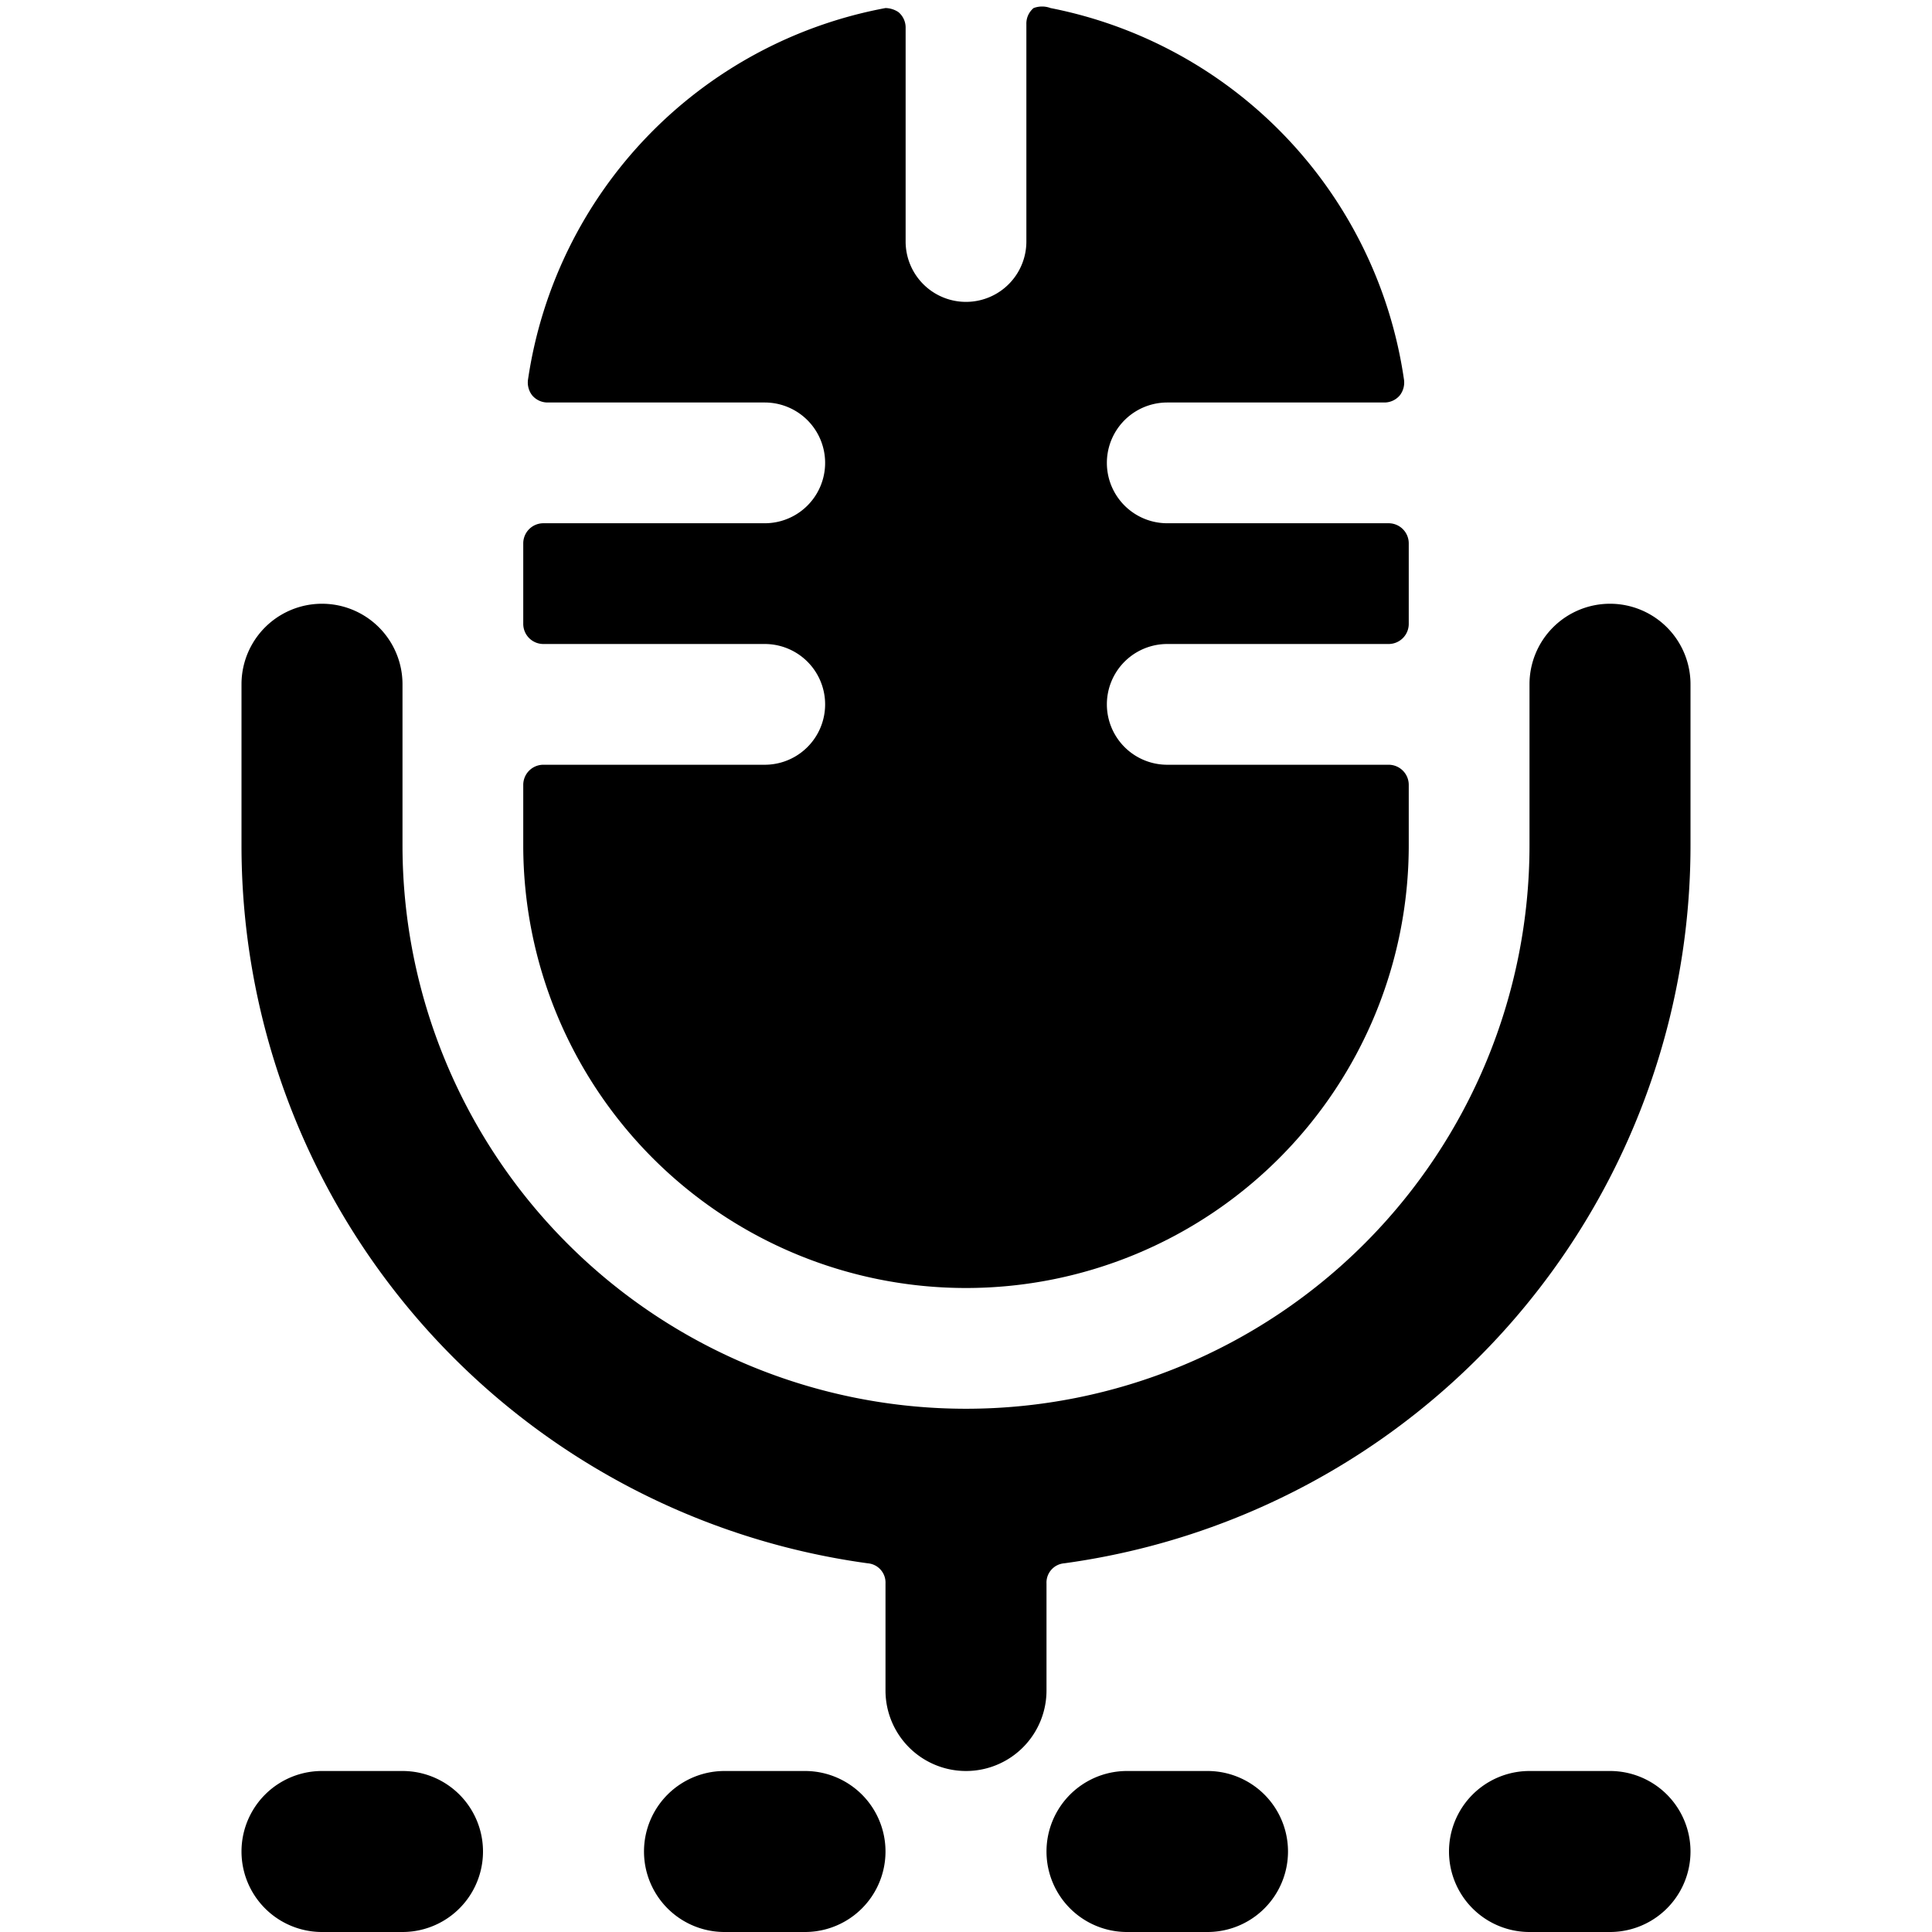
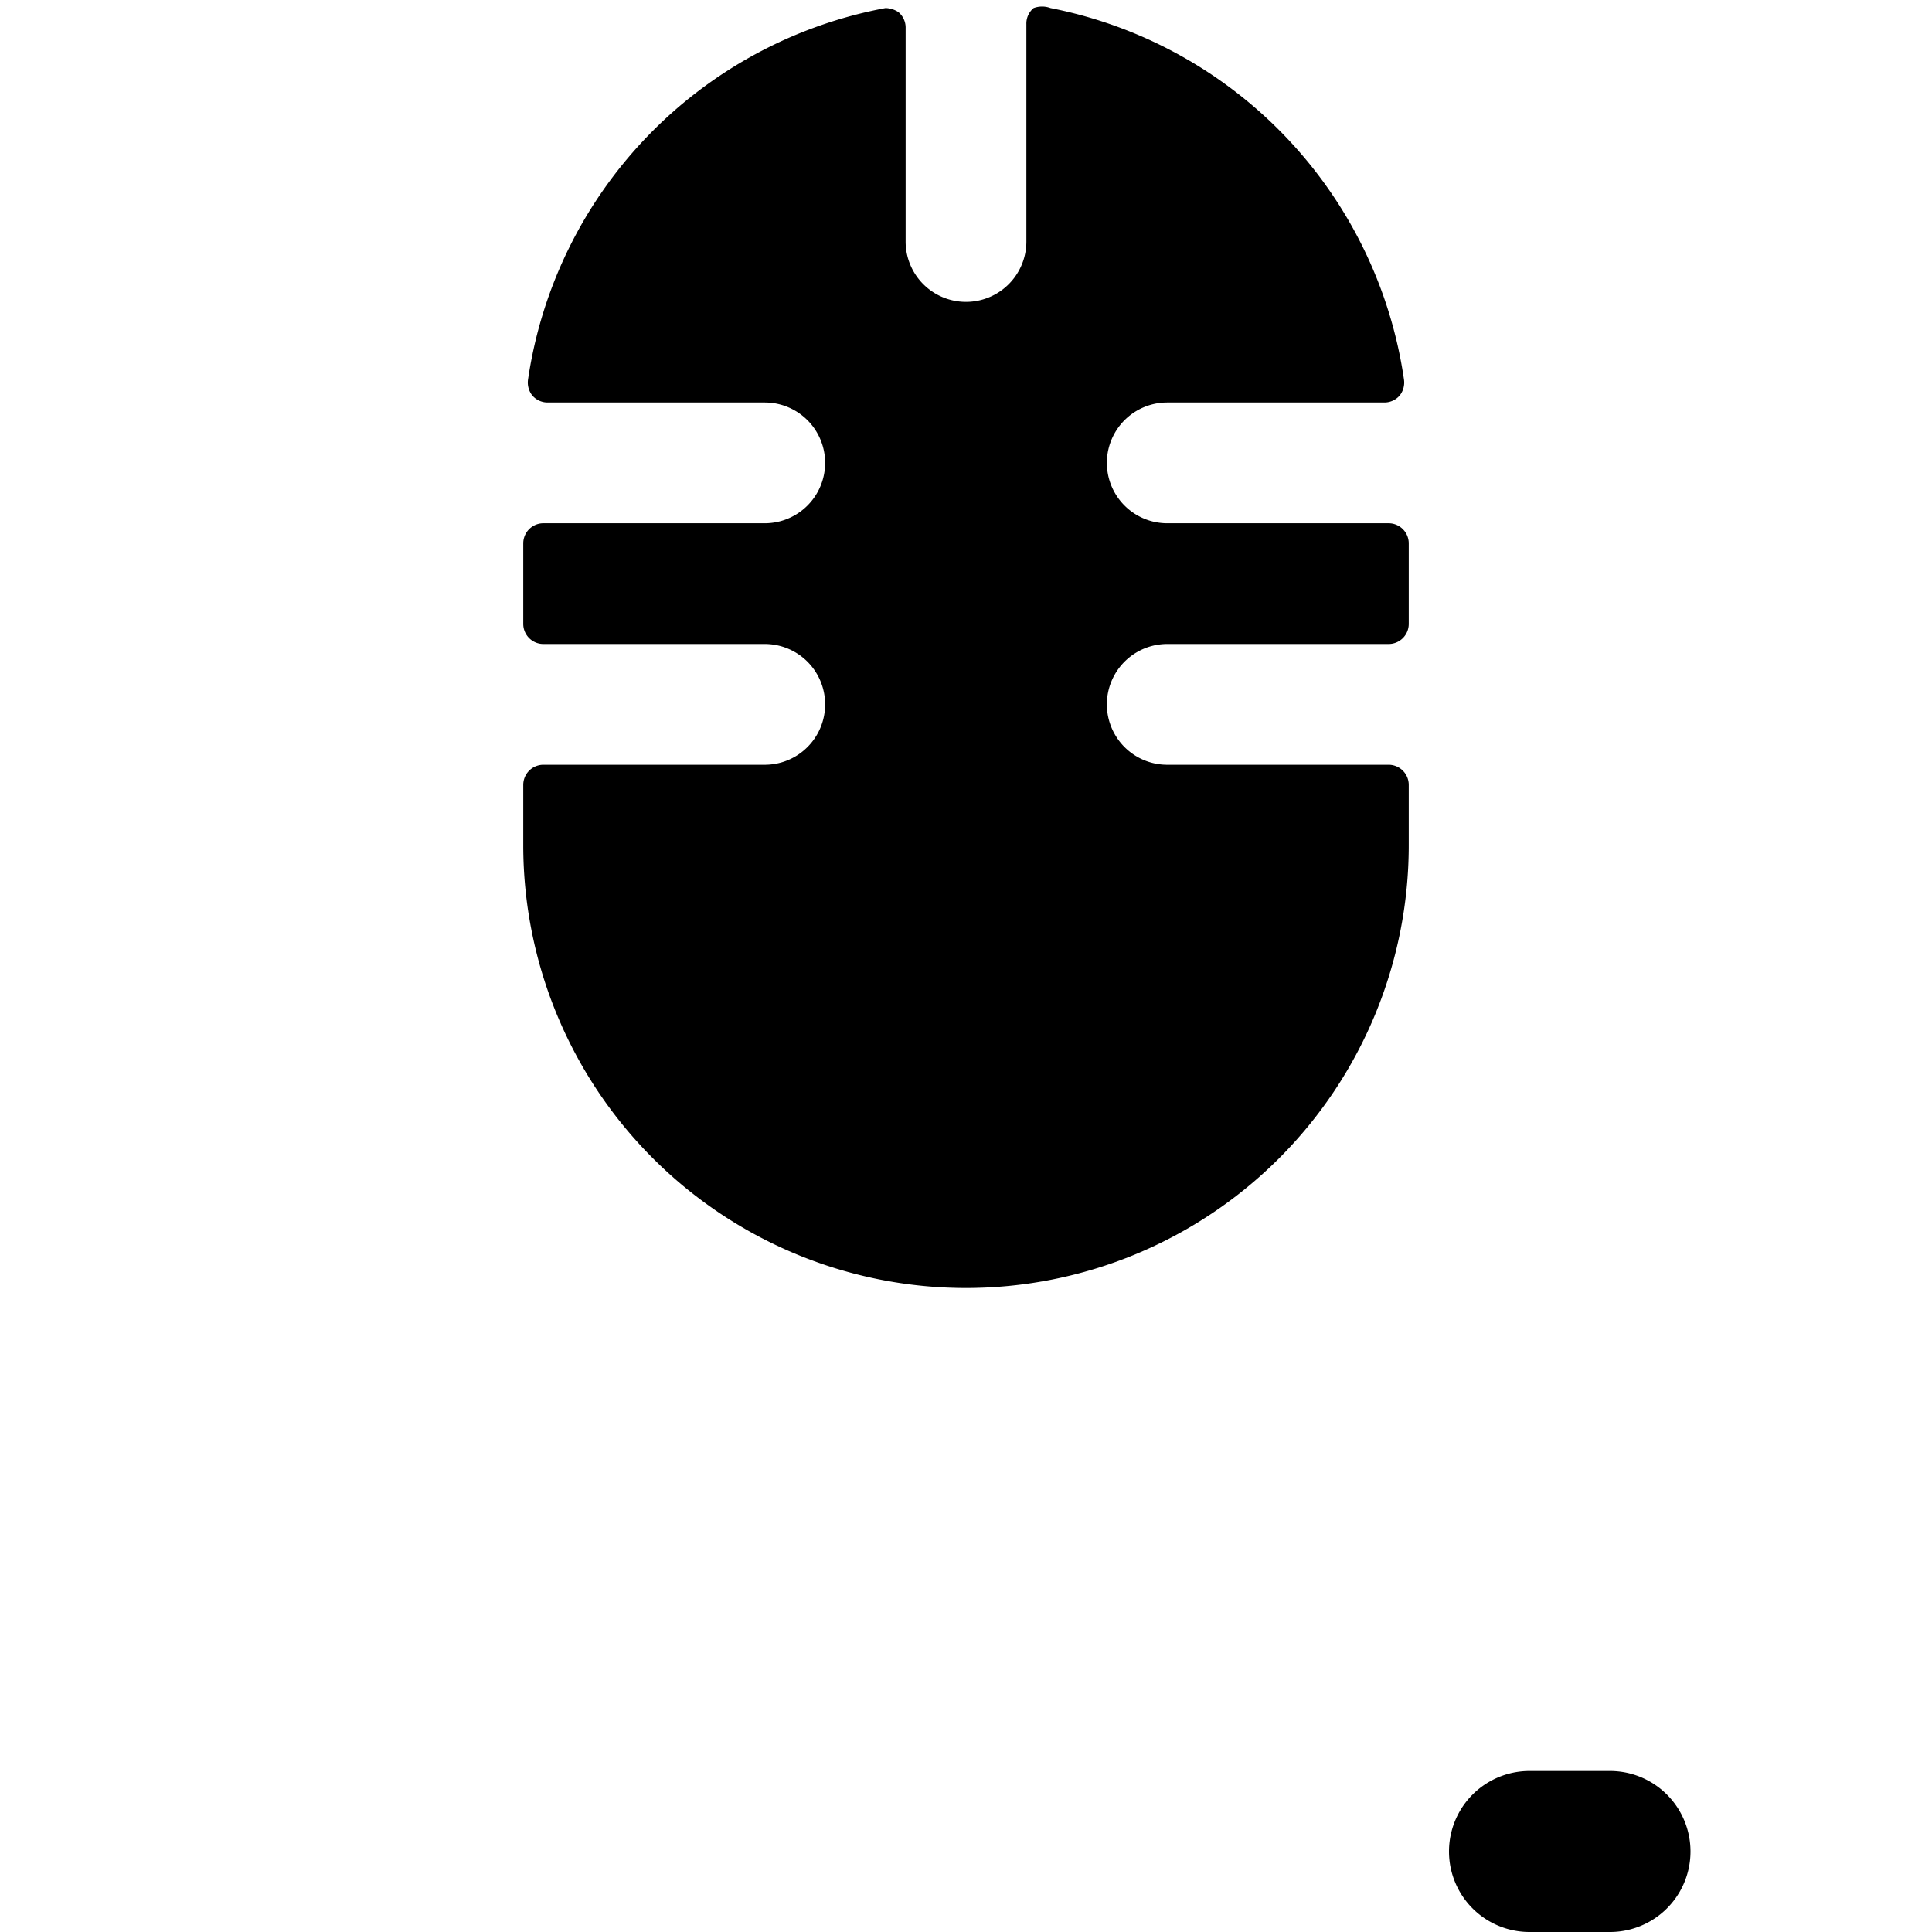
<svg xmlns="http://www.w3.org/2000/svg" viewBox="0 0 24 24">
  <g>
-     <path d="M5 22H4a1 1 0 0 0 0 2h1a1 1 0 0 0 0 -2Z" fill="#000000" stroke-width="1" />
-     <path d="M10 22H9a1 1 0 0 0 0 2h1a1 1 0 0 0 0 -2Z" fill="#000000" stroke-width="1" />
-     <path d="M15 22h-1a1 1 0 0 0 0 2h1a1 1 0 0 0 0 -2Z" fill="#000000" stroke-width="1" />
    <path d="M20 22h-1a1 1 0 0 0 0 2h1a1 1 0 0 0 0 -2Z" fill="#000000" stroke-width="1" />
    <path d="M9.5 8a0.75 0.75 0 0 1 0 1.5H6.75a0.25 0.25 0 0 0 -0.25 0.25v0.75a5.5 5.5 0 0 0 11 0v-0.75a0.25 0.25 0 0 0 -0.25 -0.25H14.5a0.75 0.75 0 0 1 0 -1.5h2.75a0.25 0.25 0 0 0 0.25 -0.25v-1a0.25 0.25 0 0 0 -0.25 -0.25H14.5a0.75 0.75 0 0 1 0 -1.5h2.7a0.25 0.25 0 0 0 0.19 -0.09 0.26 0.26 0 0 0 0.05 -0.2A5.51 5.51 0 0 0 13.05 0.1a0.3 0.3 0 0 0 -0.21 0 0.25 0.25 0 0 0 -0.09 0.2V3a0.75 0.75 0 0 1 -1.5 0V0.35a0.25 0.25 0 0 0 -0.09 -0.2A0.3 0.3 0 0 0 11 0.1a5.51 5.51 0 0 0 -4.44 4.61 0.26 0.26 0 0 0 0.05 0.2 0.25 0.25 0 0 0 0.19 0.09h2.7a0.75 0.75 0 0 1 0 1.5H6.75a0.25 0.25 0 0 0 -0.25 0.25v1a0.25 0.25 0 0 0 0.25 0.25Z" fill="#000000" stroke-width="1" />
-     <path d="M20 7.5a1 1 0 0 0 -1 1v2a7 7 0 0 1 -14 0v-2a1 1 0 0 0 -2 0v2a9 9 0 0 0 7.78 8.92 0.24 0.24 0 0 1 0.22 0.25V21a1 1 0 0 0 2 0v-1.33a0.24 0.24 0 0 1 0.22 -0.25A9 9 0 0 0 21 10.5v-2a1 1 0 0 0 -1 -1Z" fill="#000000" stroke-width="1" />
  </g>
</svg>